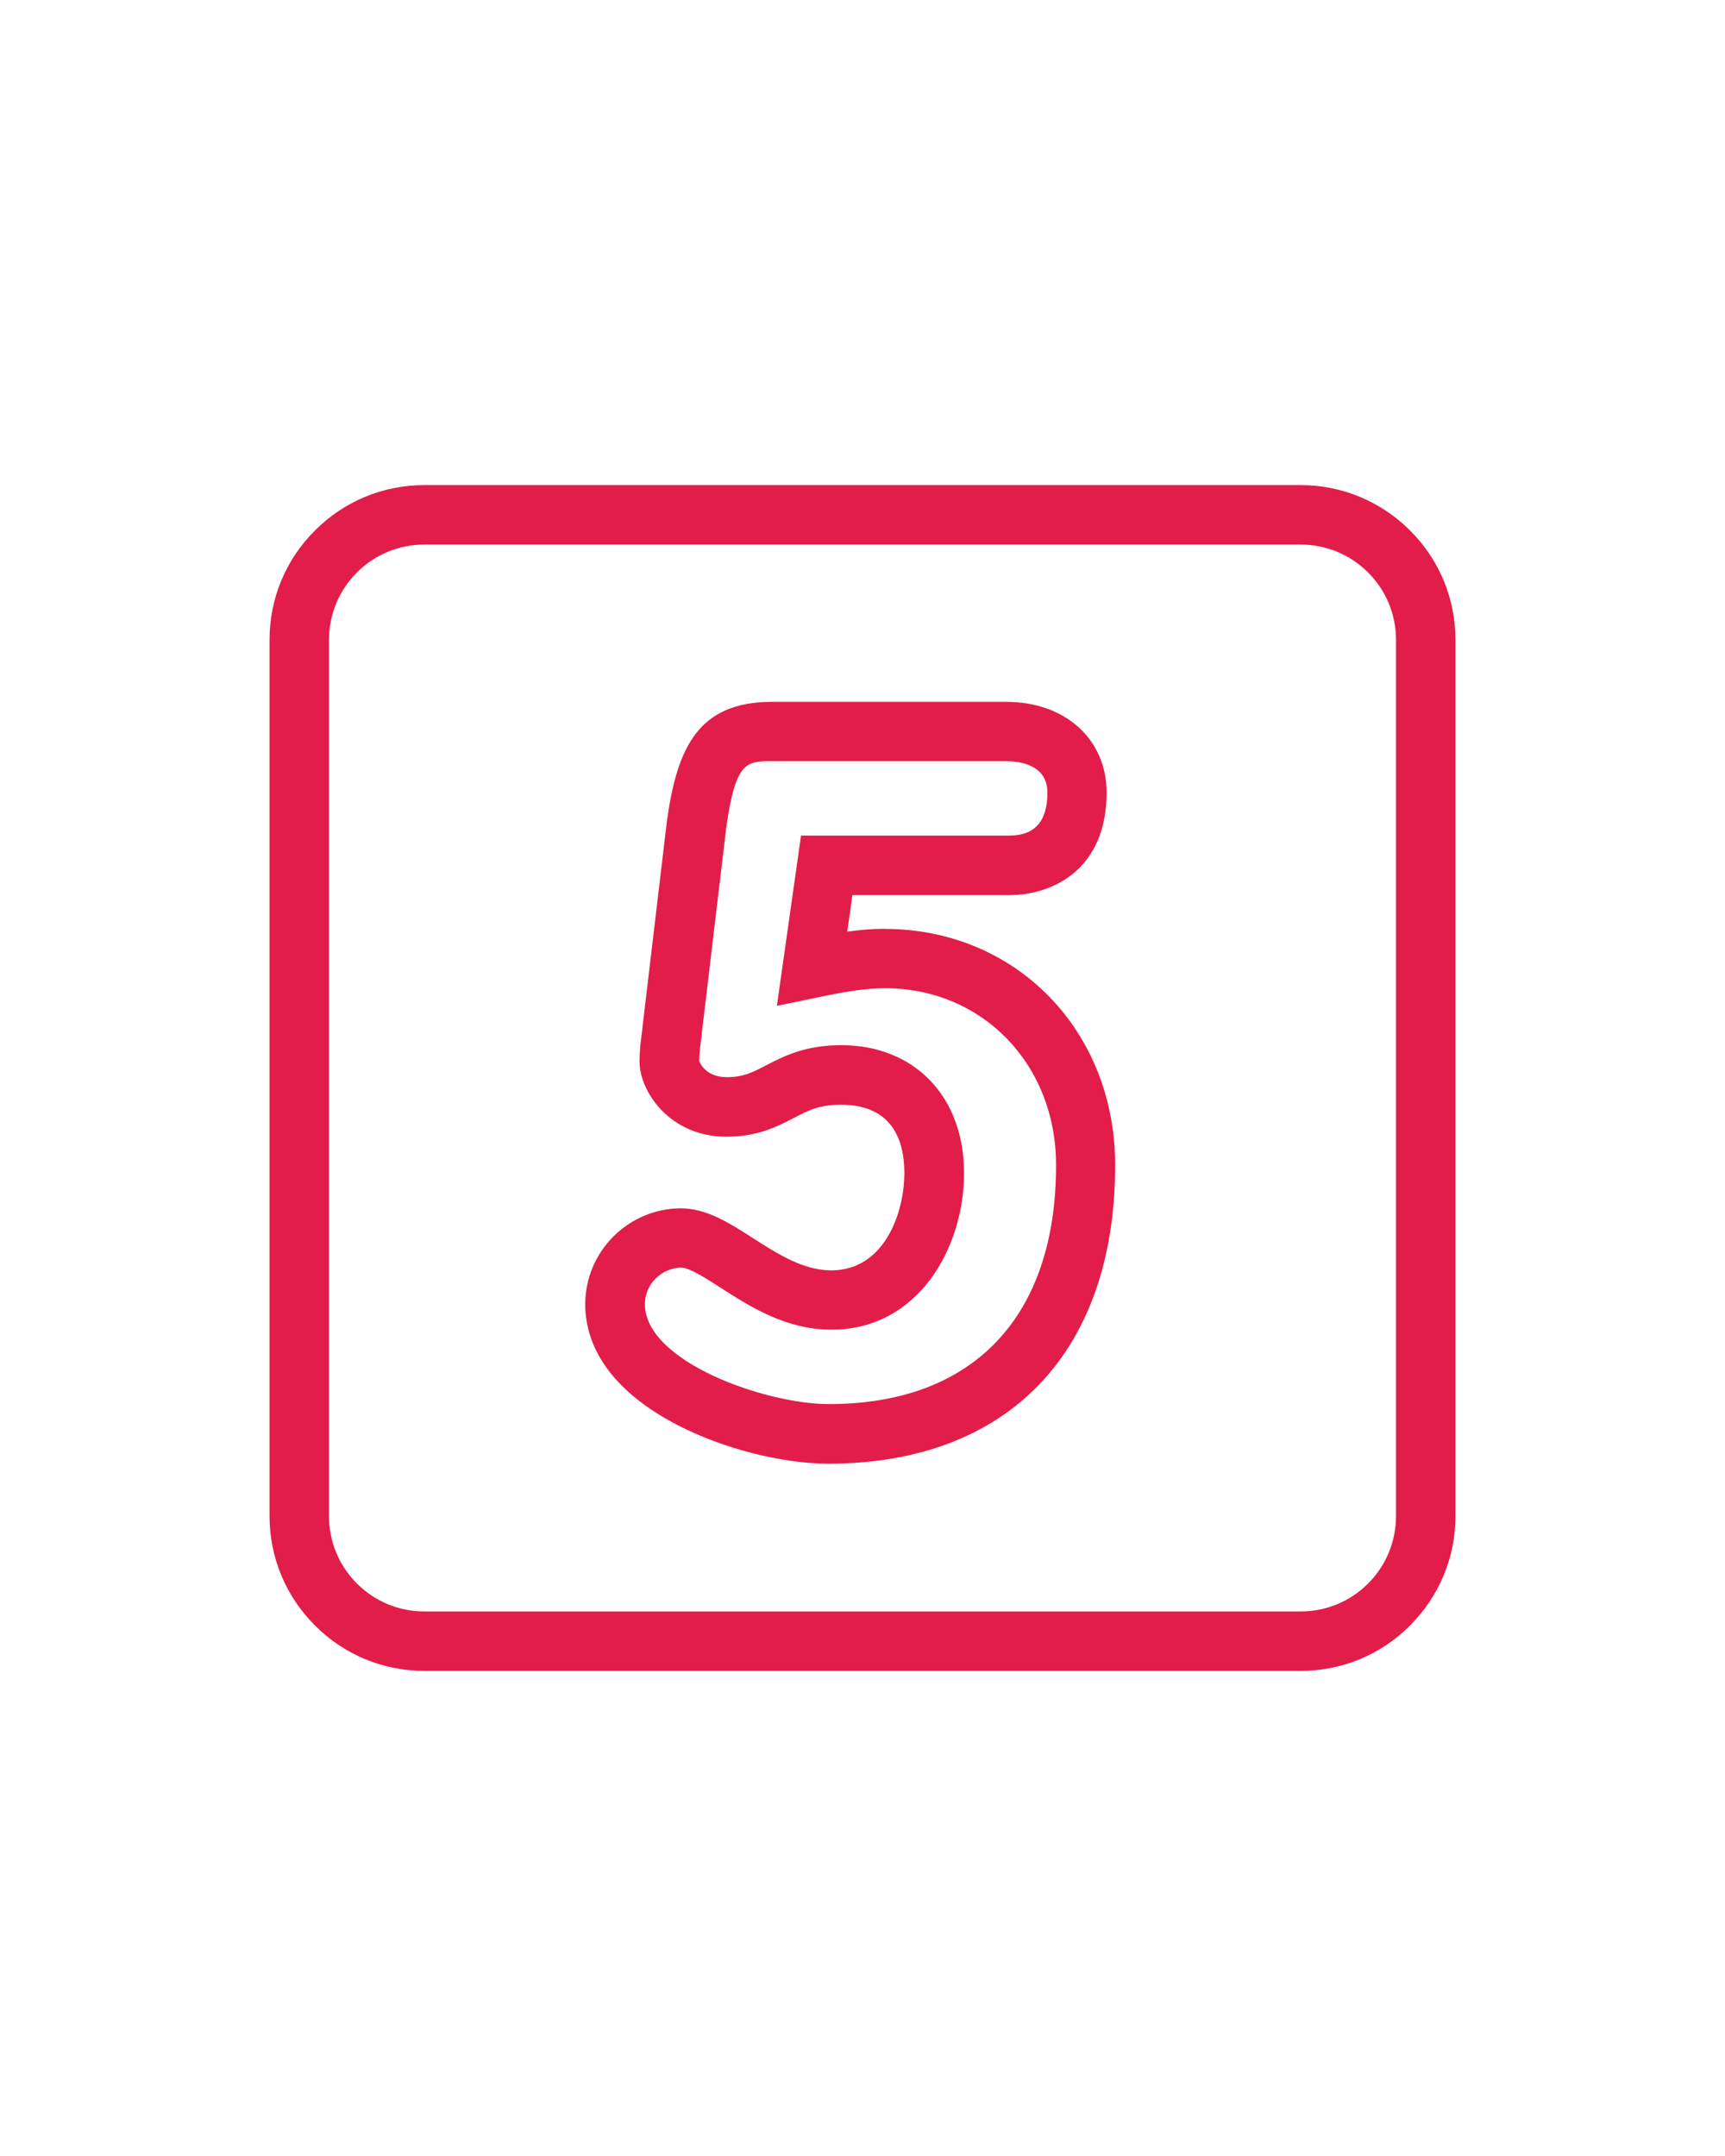
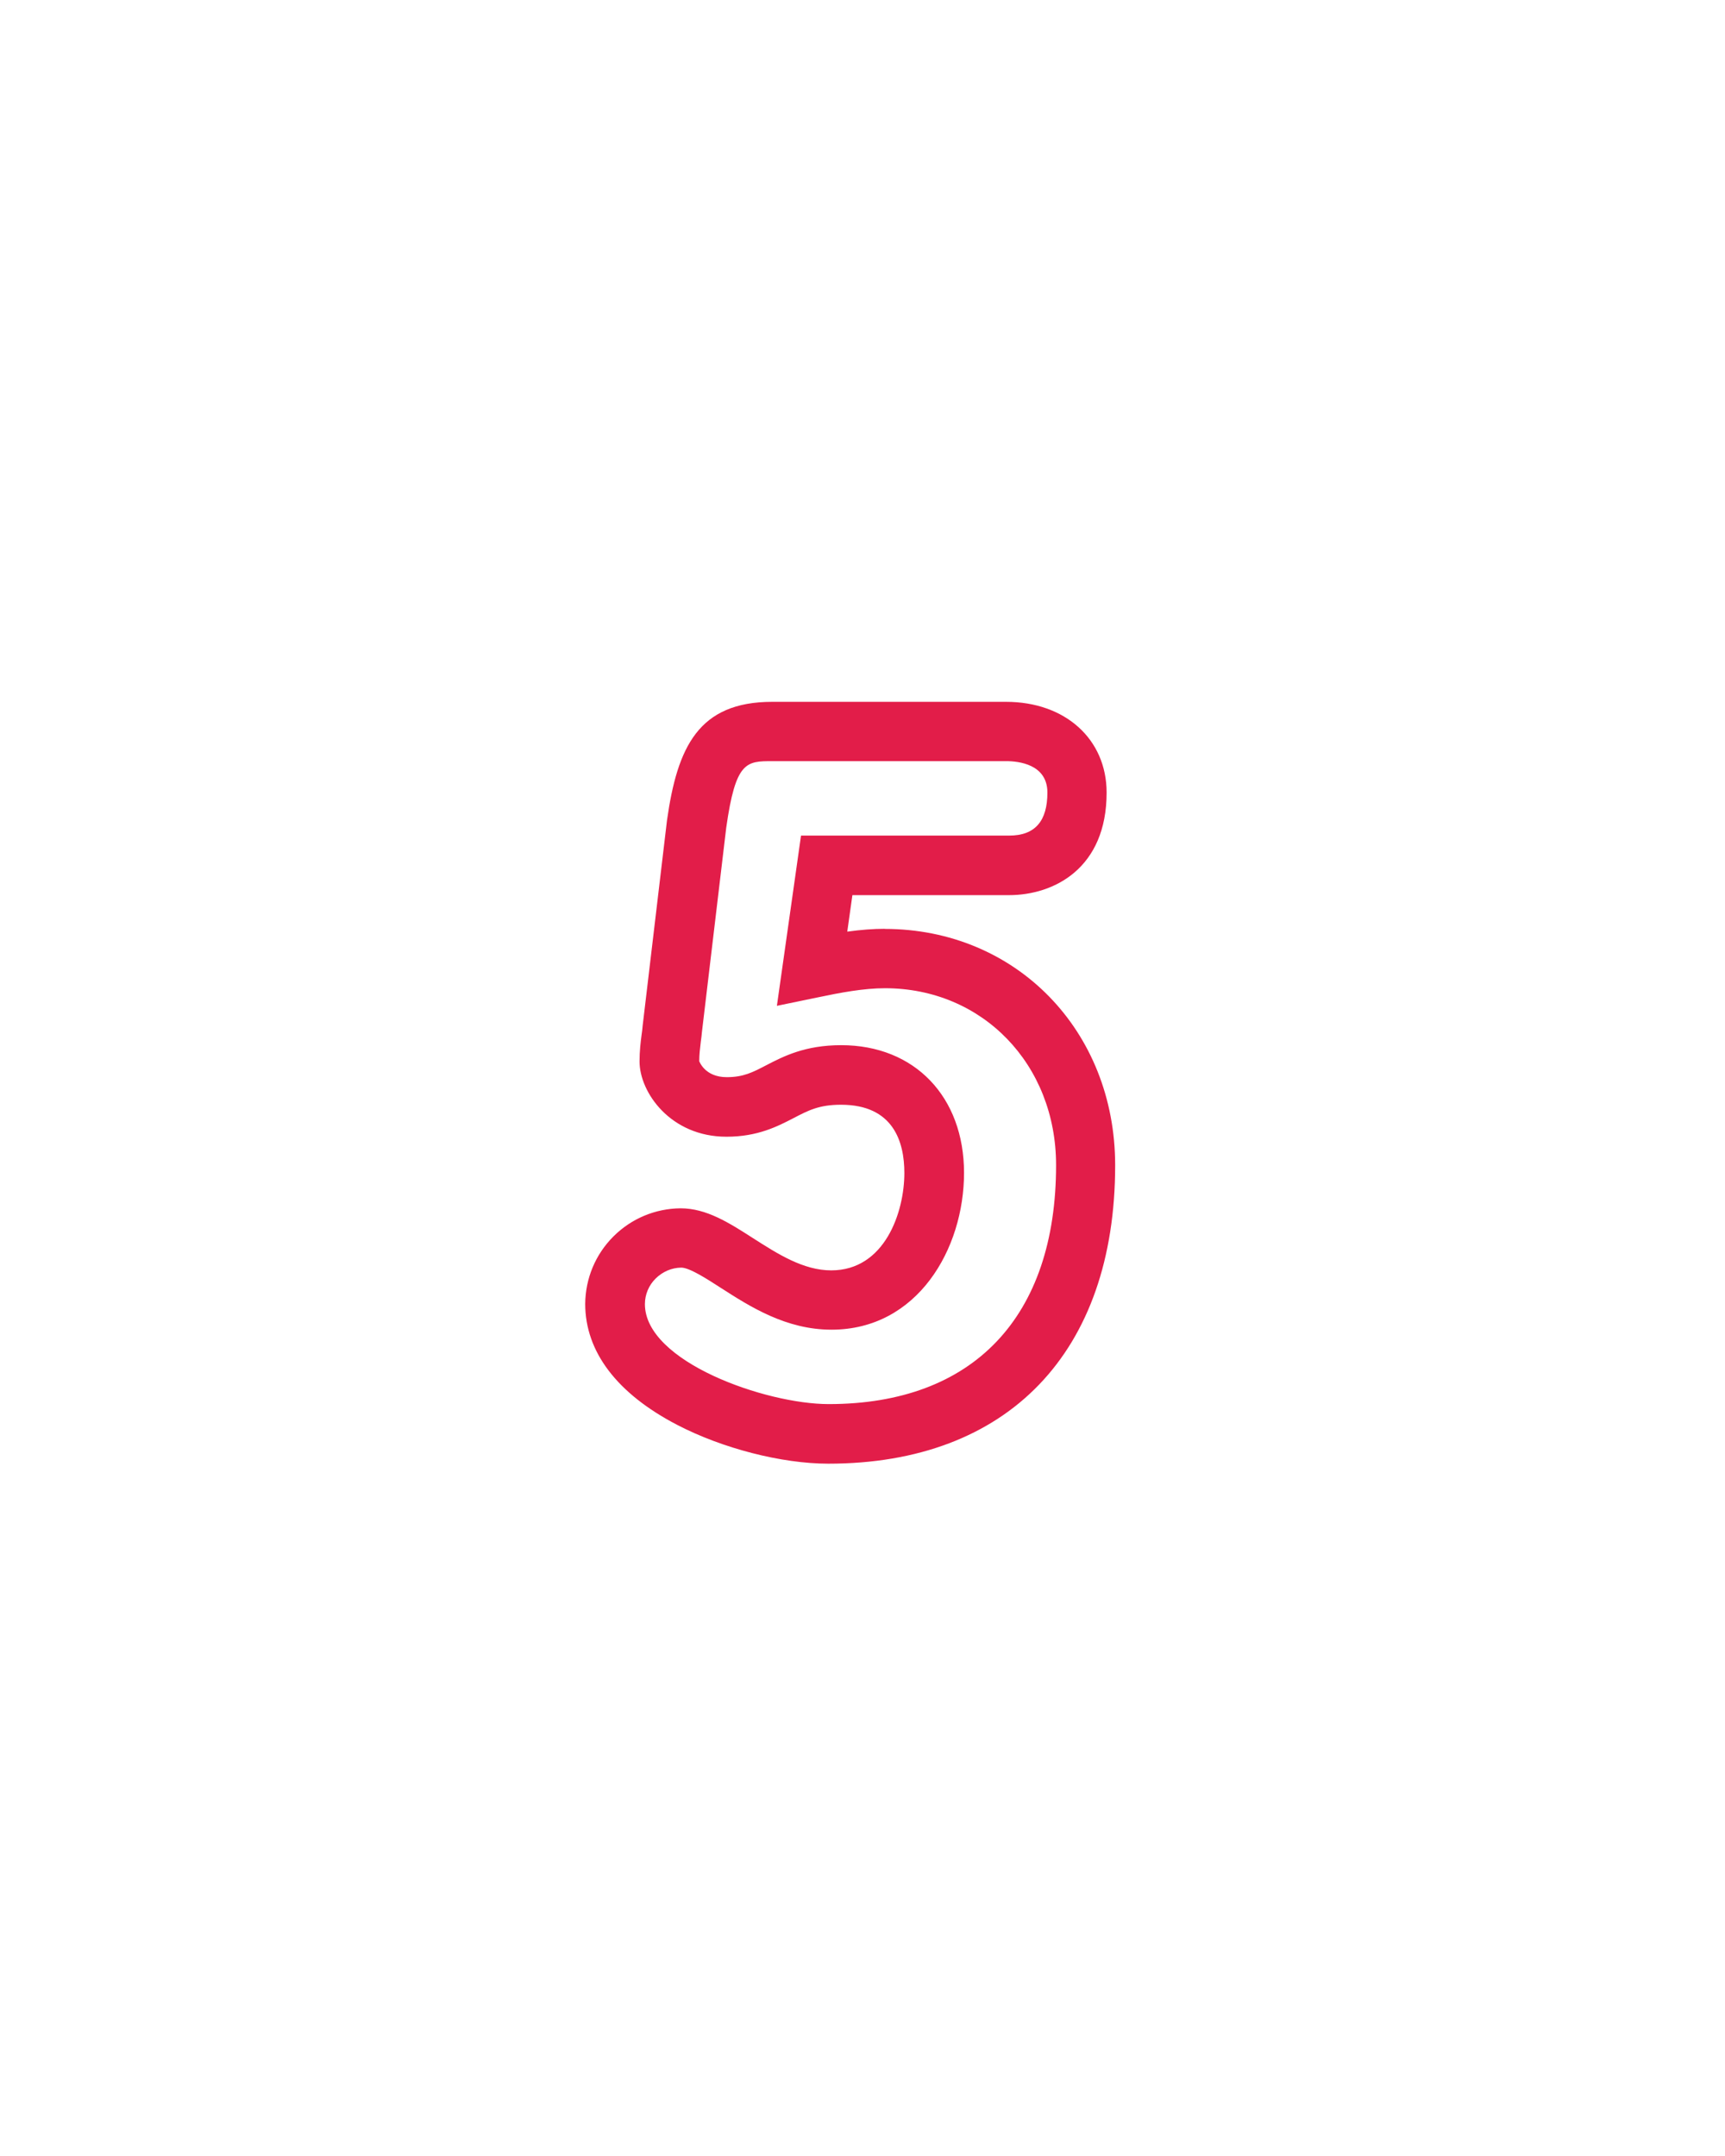
<svg xmlns="http://www.w3.org/2000/svg" width="64" height="80" viewBox="0 0 64 80" fill="none">
  <g clip-path="url(#clip0_562_2180)">
-     <path d="M52.315 19.685C51.23 18.6 49.787 18 48.252 18H15.748C14.213 18 12.77 18.596 11.685 19.685C10.595 20.77 10 22.213 10 23.748V56.252C10 57.787 10.6 59.23 11.685 60.315C12.77 61.4 14.213 62 15.748 62H48.252C49.787 62 51.23 61.404 52.315 60.315C53.4 59.225 54 57.787 54 56.252V23.748C54 22.213 53.404 20.77 52.315 19.685ZM48.252 59.794H15.748C14.804 59.794 13.913 59.428 13.242 58.758C12.572 58.087 12.206 57.2 12.206 56.252V23.748C12.206 22.804 12.572 21.913 13.242 21.242C13.913 20.572 14.8 20.206 15.748 20.206H48.252C49.196 20.206 50.087 20.572 50.758 21.242C51.428 21.913 51.794 22.8 51.794 23.748V56.252C51.794 57.196 51.428 58.087 50.758 58.758C50.087 59.428 49.2 59.794 48.252 59.794Z" fill="#E21D49" />
    <path d="M32.829 34.464C32.401 34.464 31.947 34.499 31.435 34.569L31.625 33.215H37.435C39.107 33.215 41.057 32.218 41.057 29.412C41.057 27.427 39.522 26.042 37.325 26.042H28.652C25.916 26.042 25.131 27.718 24.747 30.436L23.843 38.063C23.834 38.178 23.821 38.288 23.803 38.403C23.768 38.668 23.728 39.003 23.728 39.387C23.728 40.529 24.875 42.179 26.953 42.179C28.113 42.179 28.846 41.795 29.437 41.491C29.993 41.2 30.394 40.992 31.201 40.992C33.147 40.992 33.553 42.369 33.553 43.525C33.553 44.976 32.829 47.138 30.84 47.138C29.803 47.138 28.855 46.529 27.937 45.942C27.05 45.373 26.212 44.835 25.25 44.835C24.311 44.844 23.424 45.214 22.758 45.88C22.092 46.547 21.721 47.433 21.712 48.382C21.712 50.155 22.89 51.708 25.118 52.868C26.803 53.746 29.005 54.311 30.734 54.311C37.4 54.311 41.374 50.173 41.374 43.238C41.374 38.24 37.695 34.468 32.821 34.468L32.829 34.464ZM30.743 52.1C28.409 52.1 23.927 50.53 23.927 48.391C23.927 48.029 24.073 47.689 24.328 47.438C24.584 47.186 24.919 47.041 25.273 47.036C25.577 47.036 26.203 47.438 26.755 47.795C27.827 48.483 29.163 49.339 30.849 49.339C34.042 49.339 35.767 46.339 35.767 43.52C35.767 40.701 33.937 38.782 31.21 38.782C29.865 38.782 29.066 39.197 28.427 39.528C27.919 39.792 27.58 39.969 26.962 39.969C26.146 39.969 25.947 39.378 25.943 39.378C25.943 39.131 25.97 38.919 26 38.663C26.018 38.526 26.036 38.39 26.044 38.284L26.944 30.714C27.293 28.243 27.69 28.243 28.66 28.243H37.333C37.792 28.243 38.86 28.358 38.86 29.408C38.86 30.458 38.41 31.005 37.444 31.005H29.719L28.824 37.322L30.359 37.005C31.179 36.832 32.044 36.669 32.834 36.669C36.451 36.669 39.182 39.493 39.182 43.233C39.182 48.871 36.107 52.1 30.747 52.1H30.743Z" fill="#E21D49" />
  </g>
  <defs>
    <clipPath id="clip0_562_2180">
      <rect width="44" height="44" fill="white" transform="translate(10 18)" />
    </clipPath>
  </defs>
</svg>